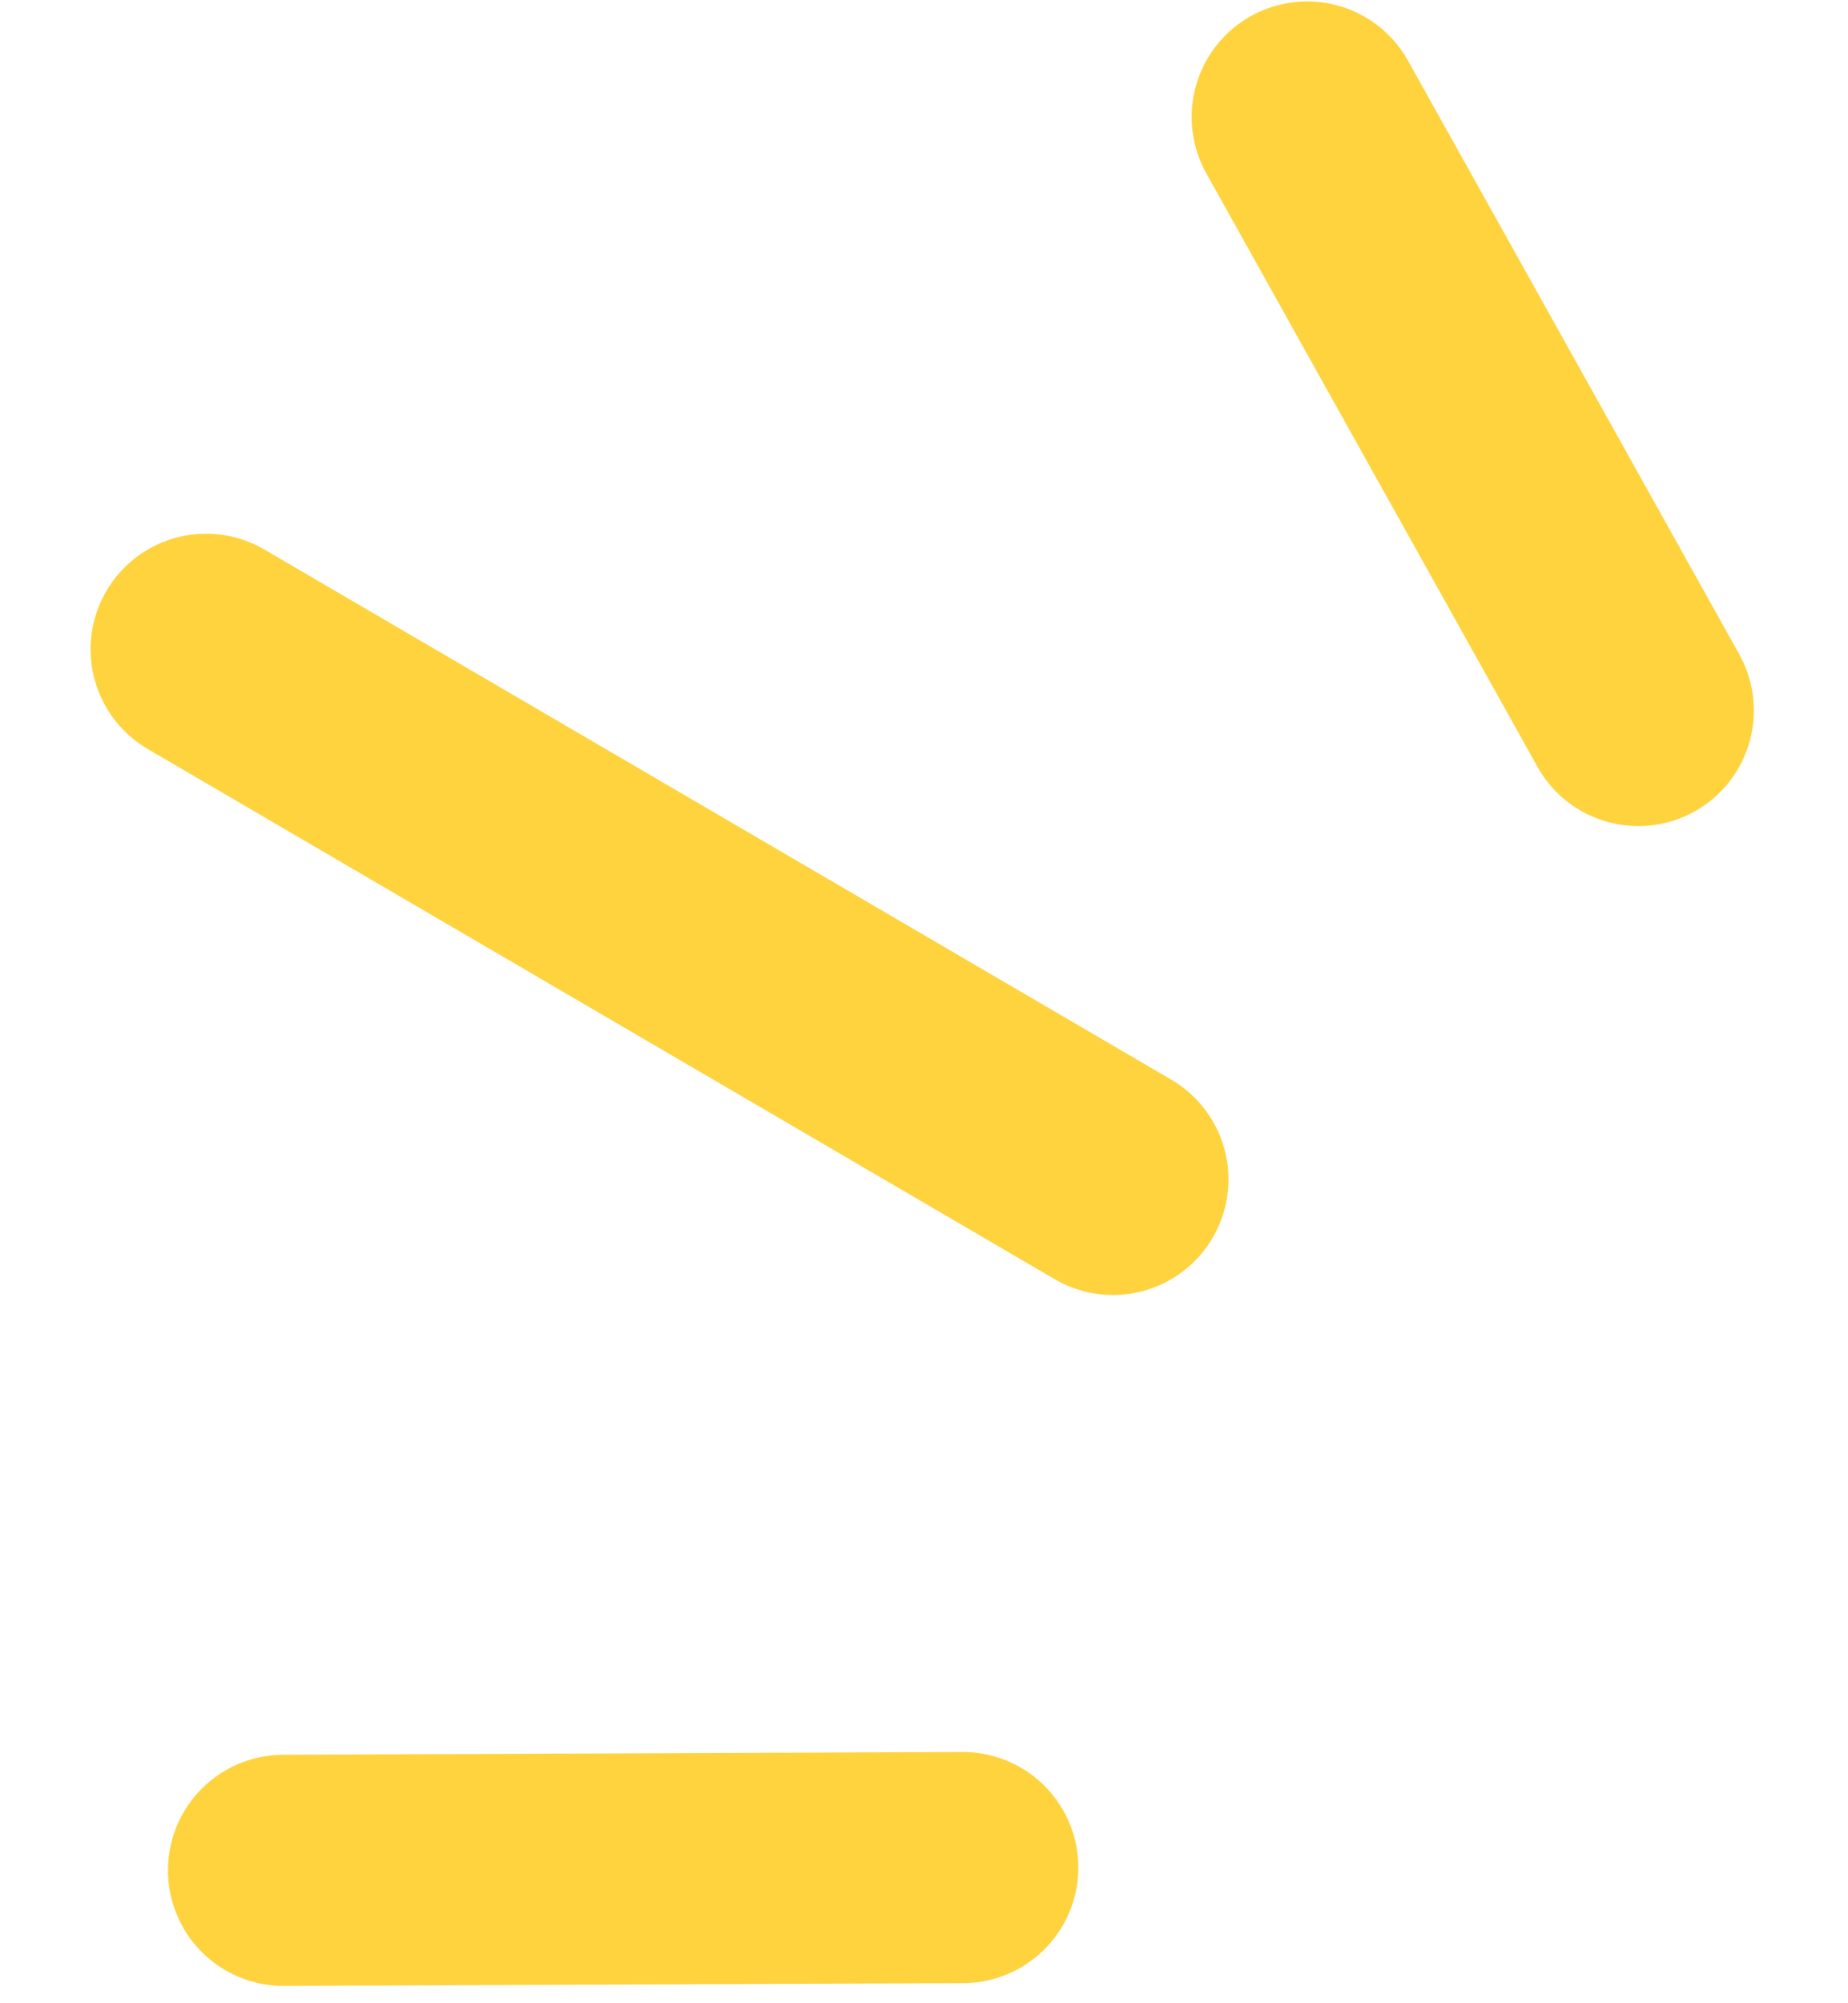
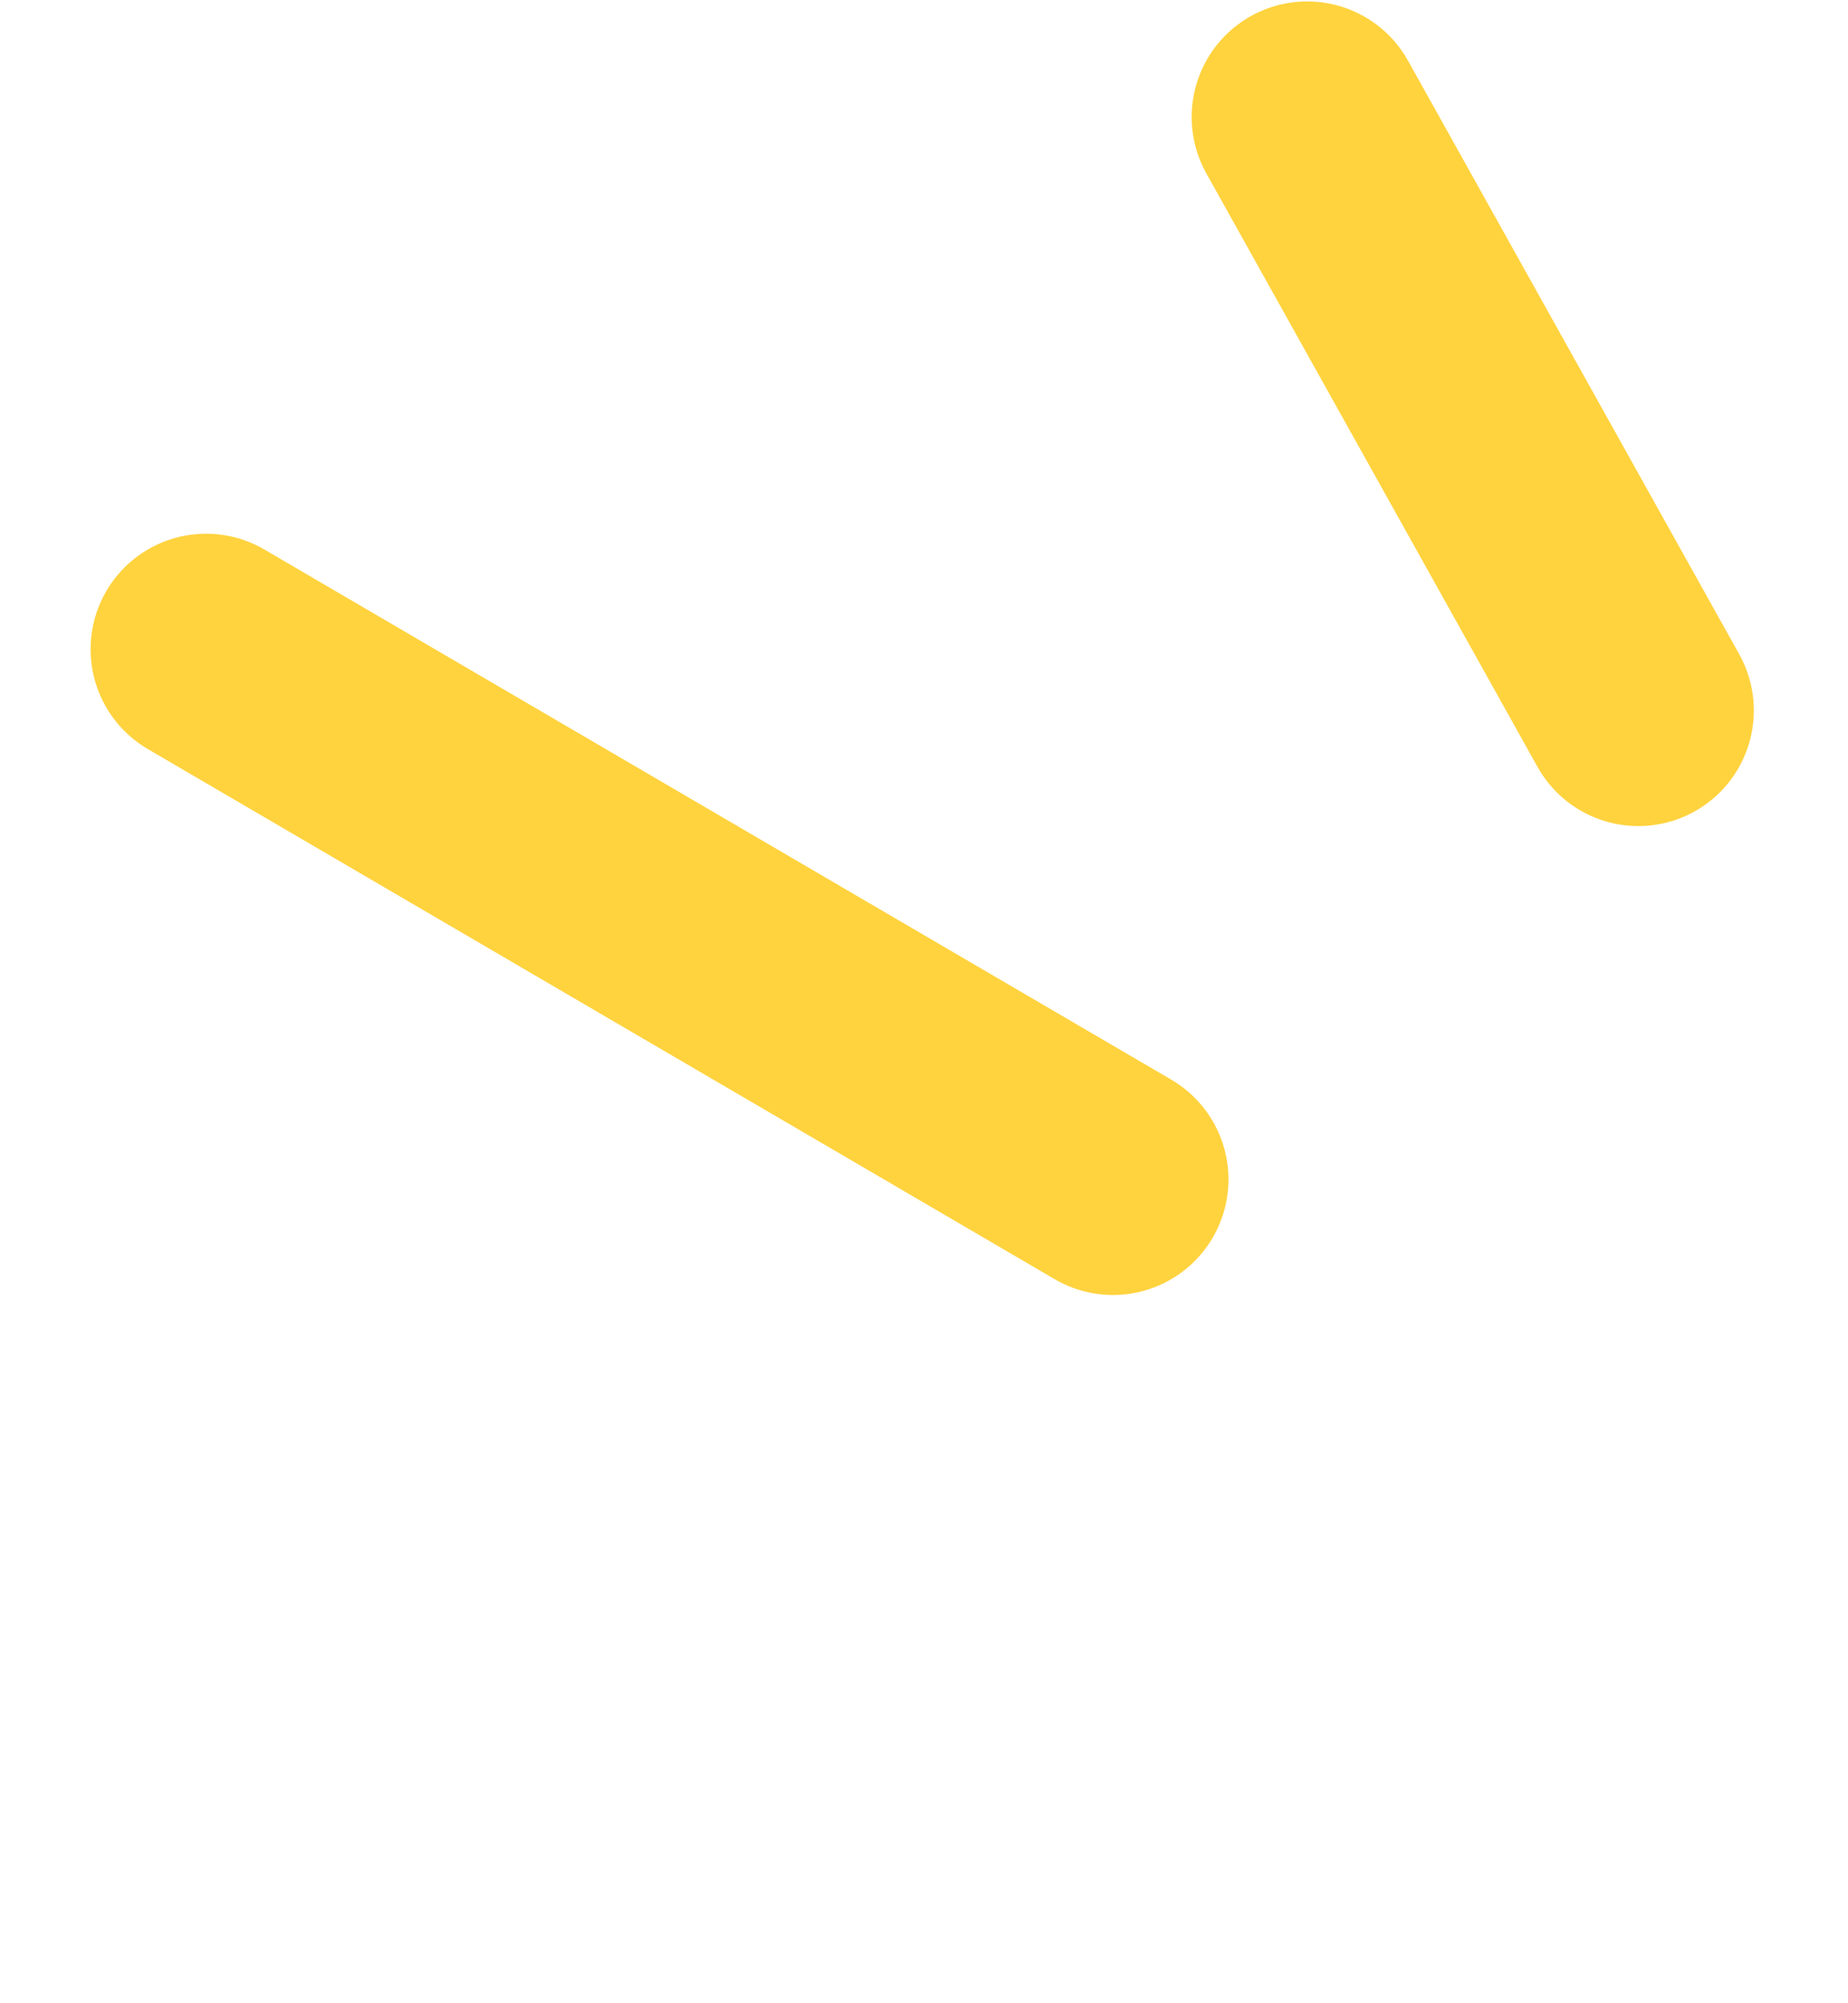
<svg xmlns="http://www.w3.org/2000/svg" width="48" height="52" viewBox="0 0 48 52" fill="none">
  <path d="M5.353 16.854L28.908 30.615" stroke="#FFD33E" stroke-width="6" stroke-linecap="round" stroke-linejoin="round" />
-   <path d="M7.363 48.55L25.008 48.478" stroke="#FFD33E" stroke-width="6" stroke-linecap="round" stroke-linejoin="round" />
  <path d="M33.952 3.037L42.554 18.443" stroke="#FFD33E" stroke-width="6" stroke-linecap="round" stroke-linejoin="round" />
</svg>